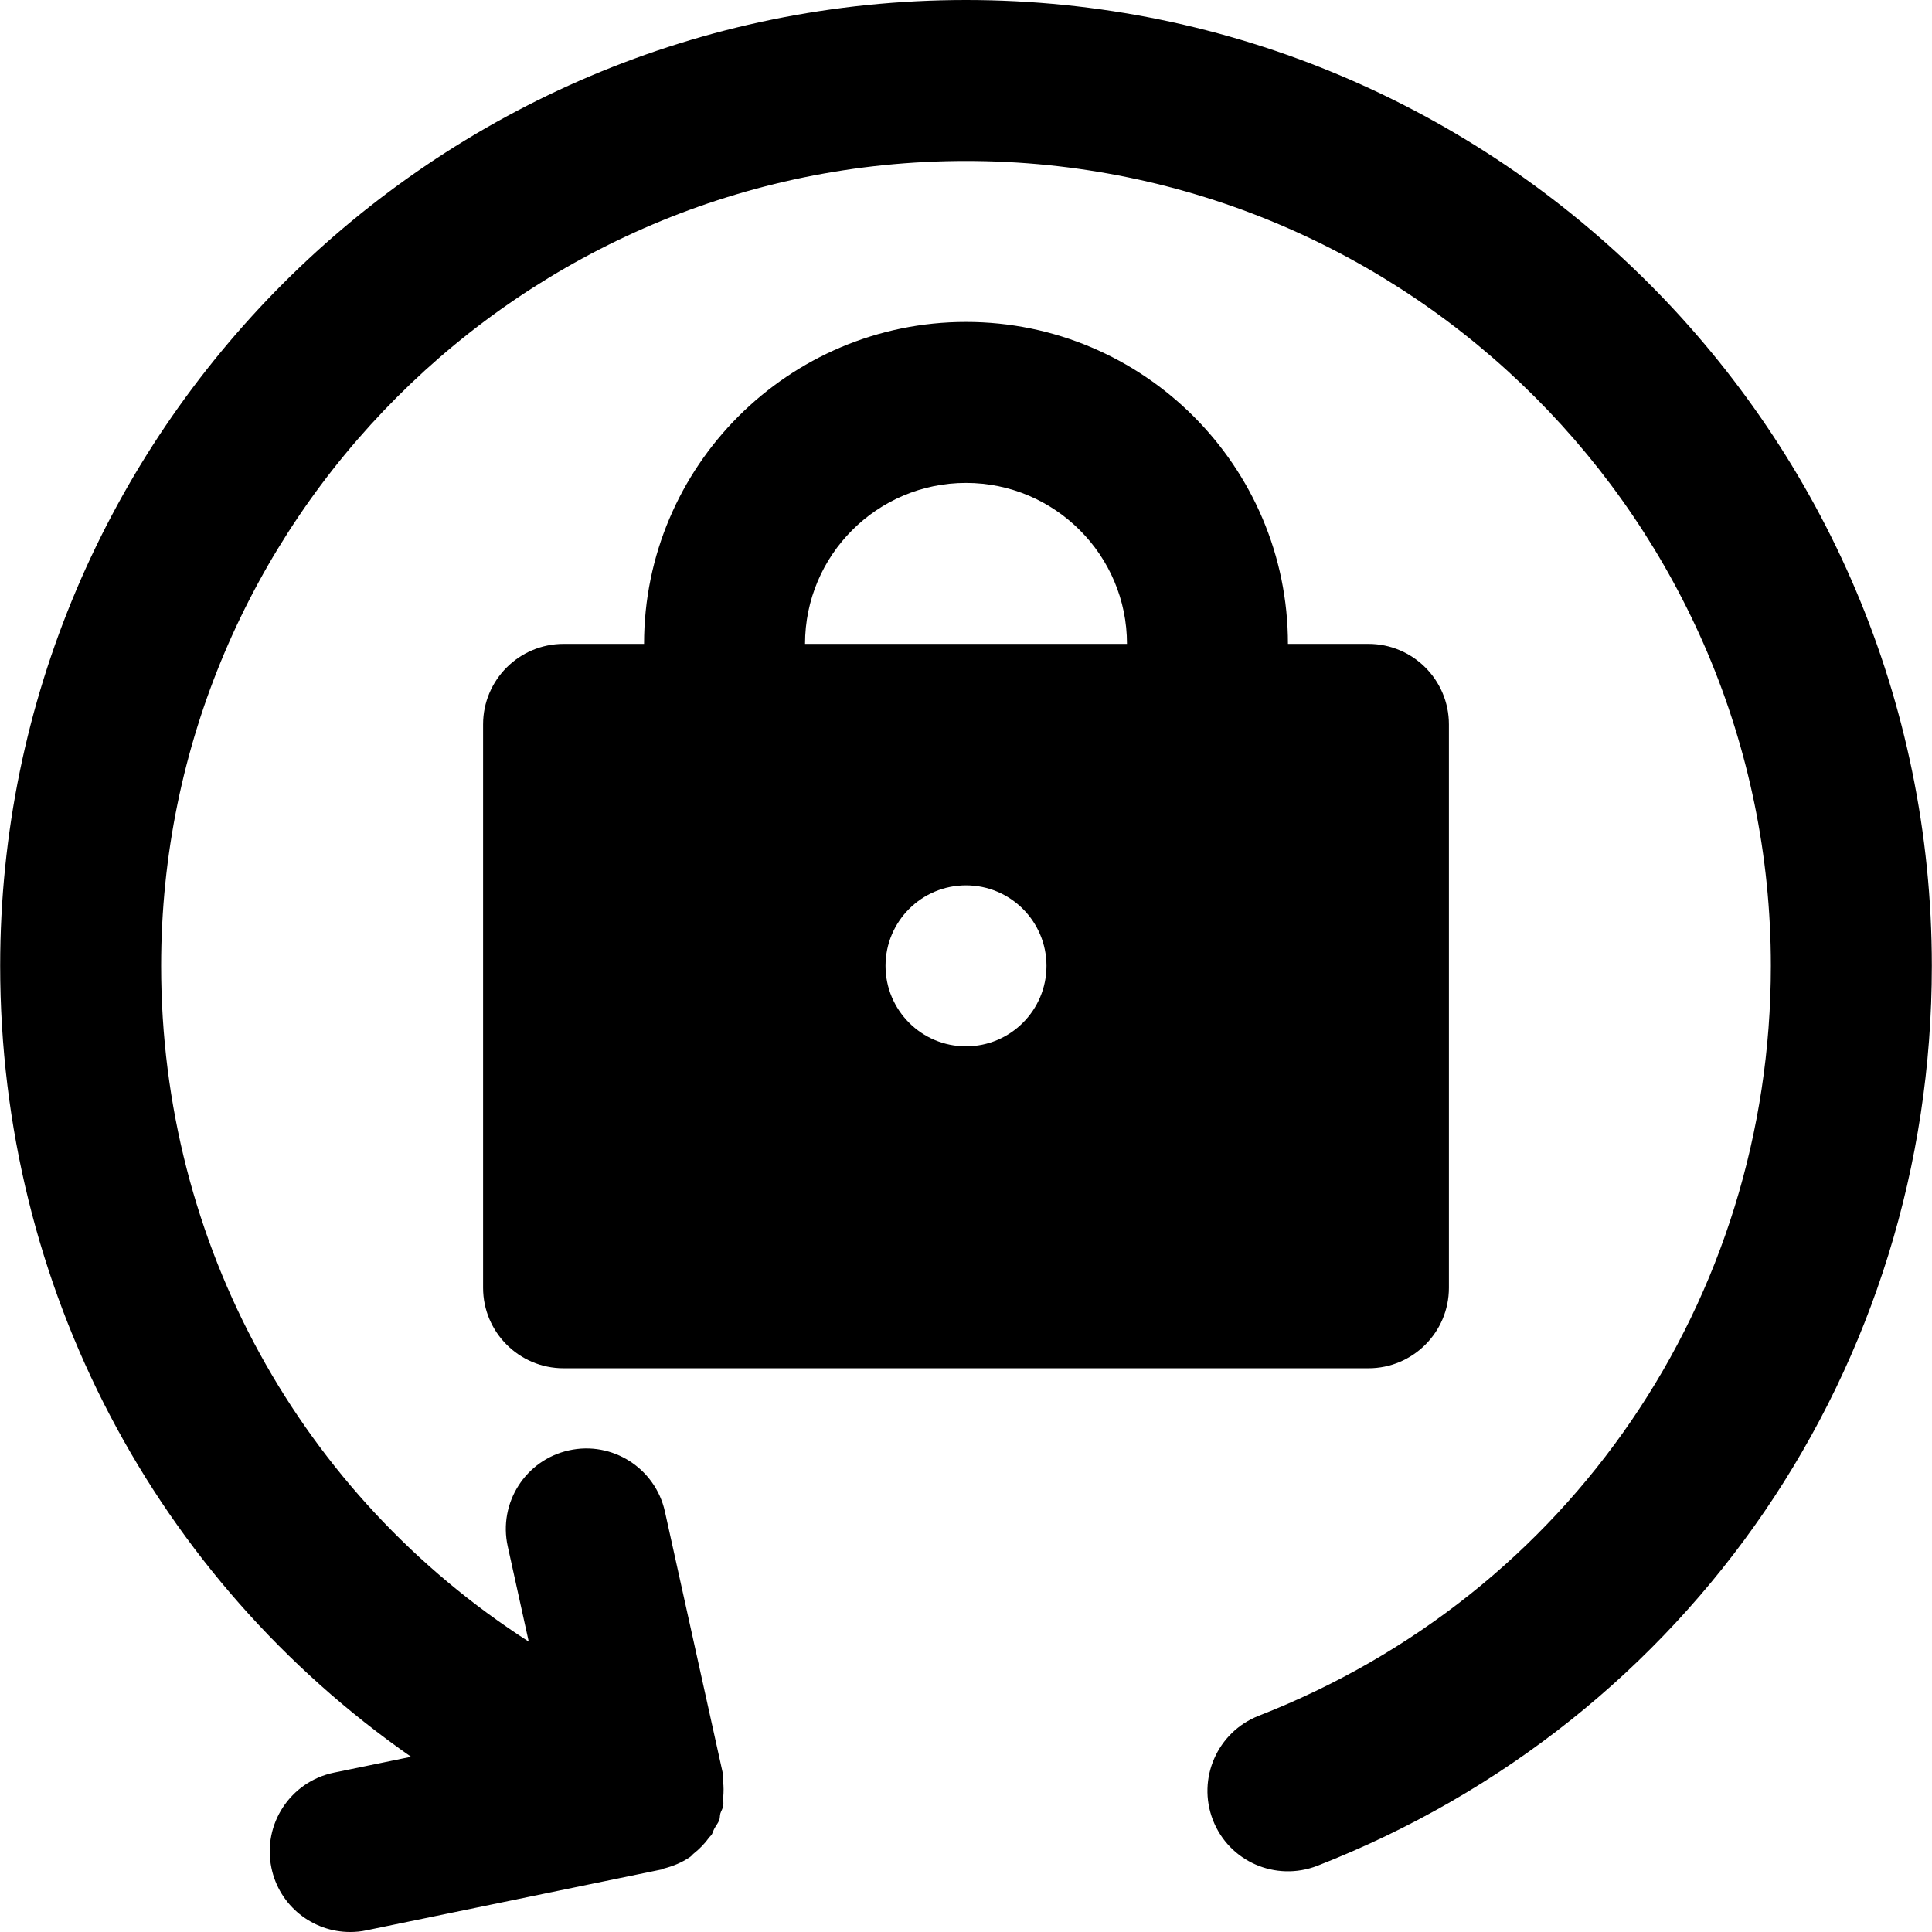
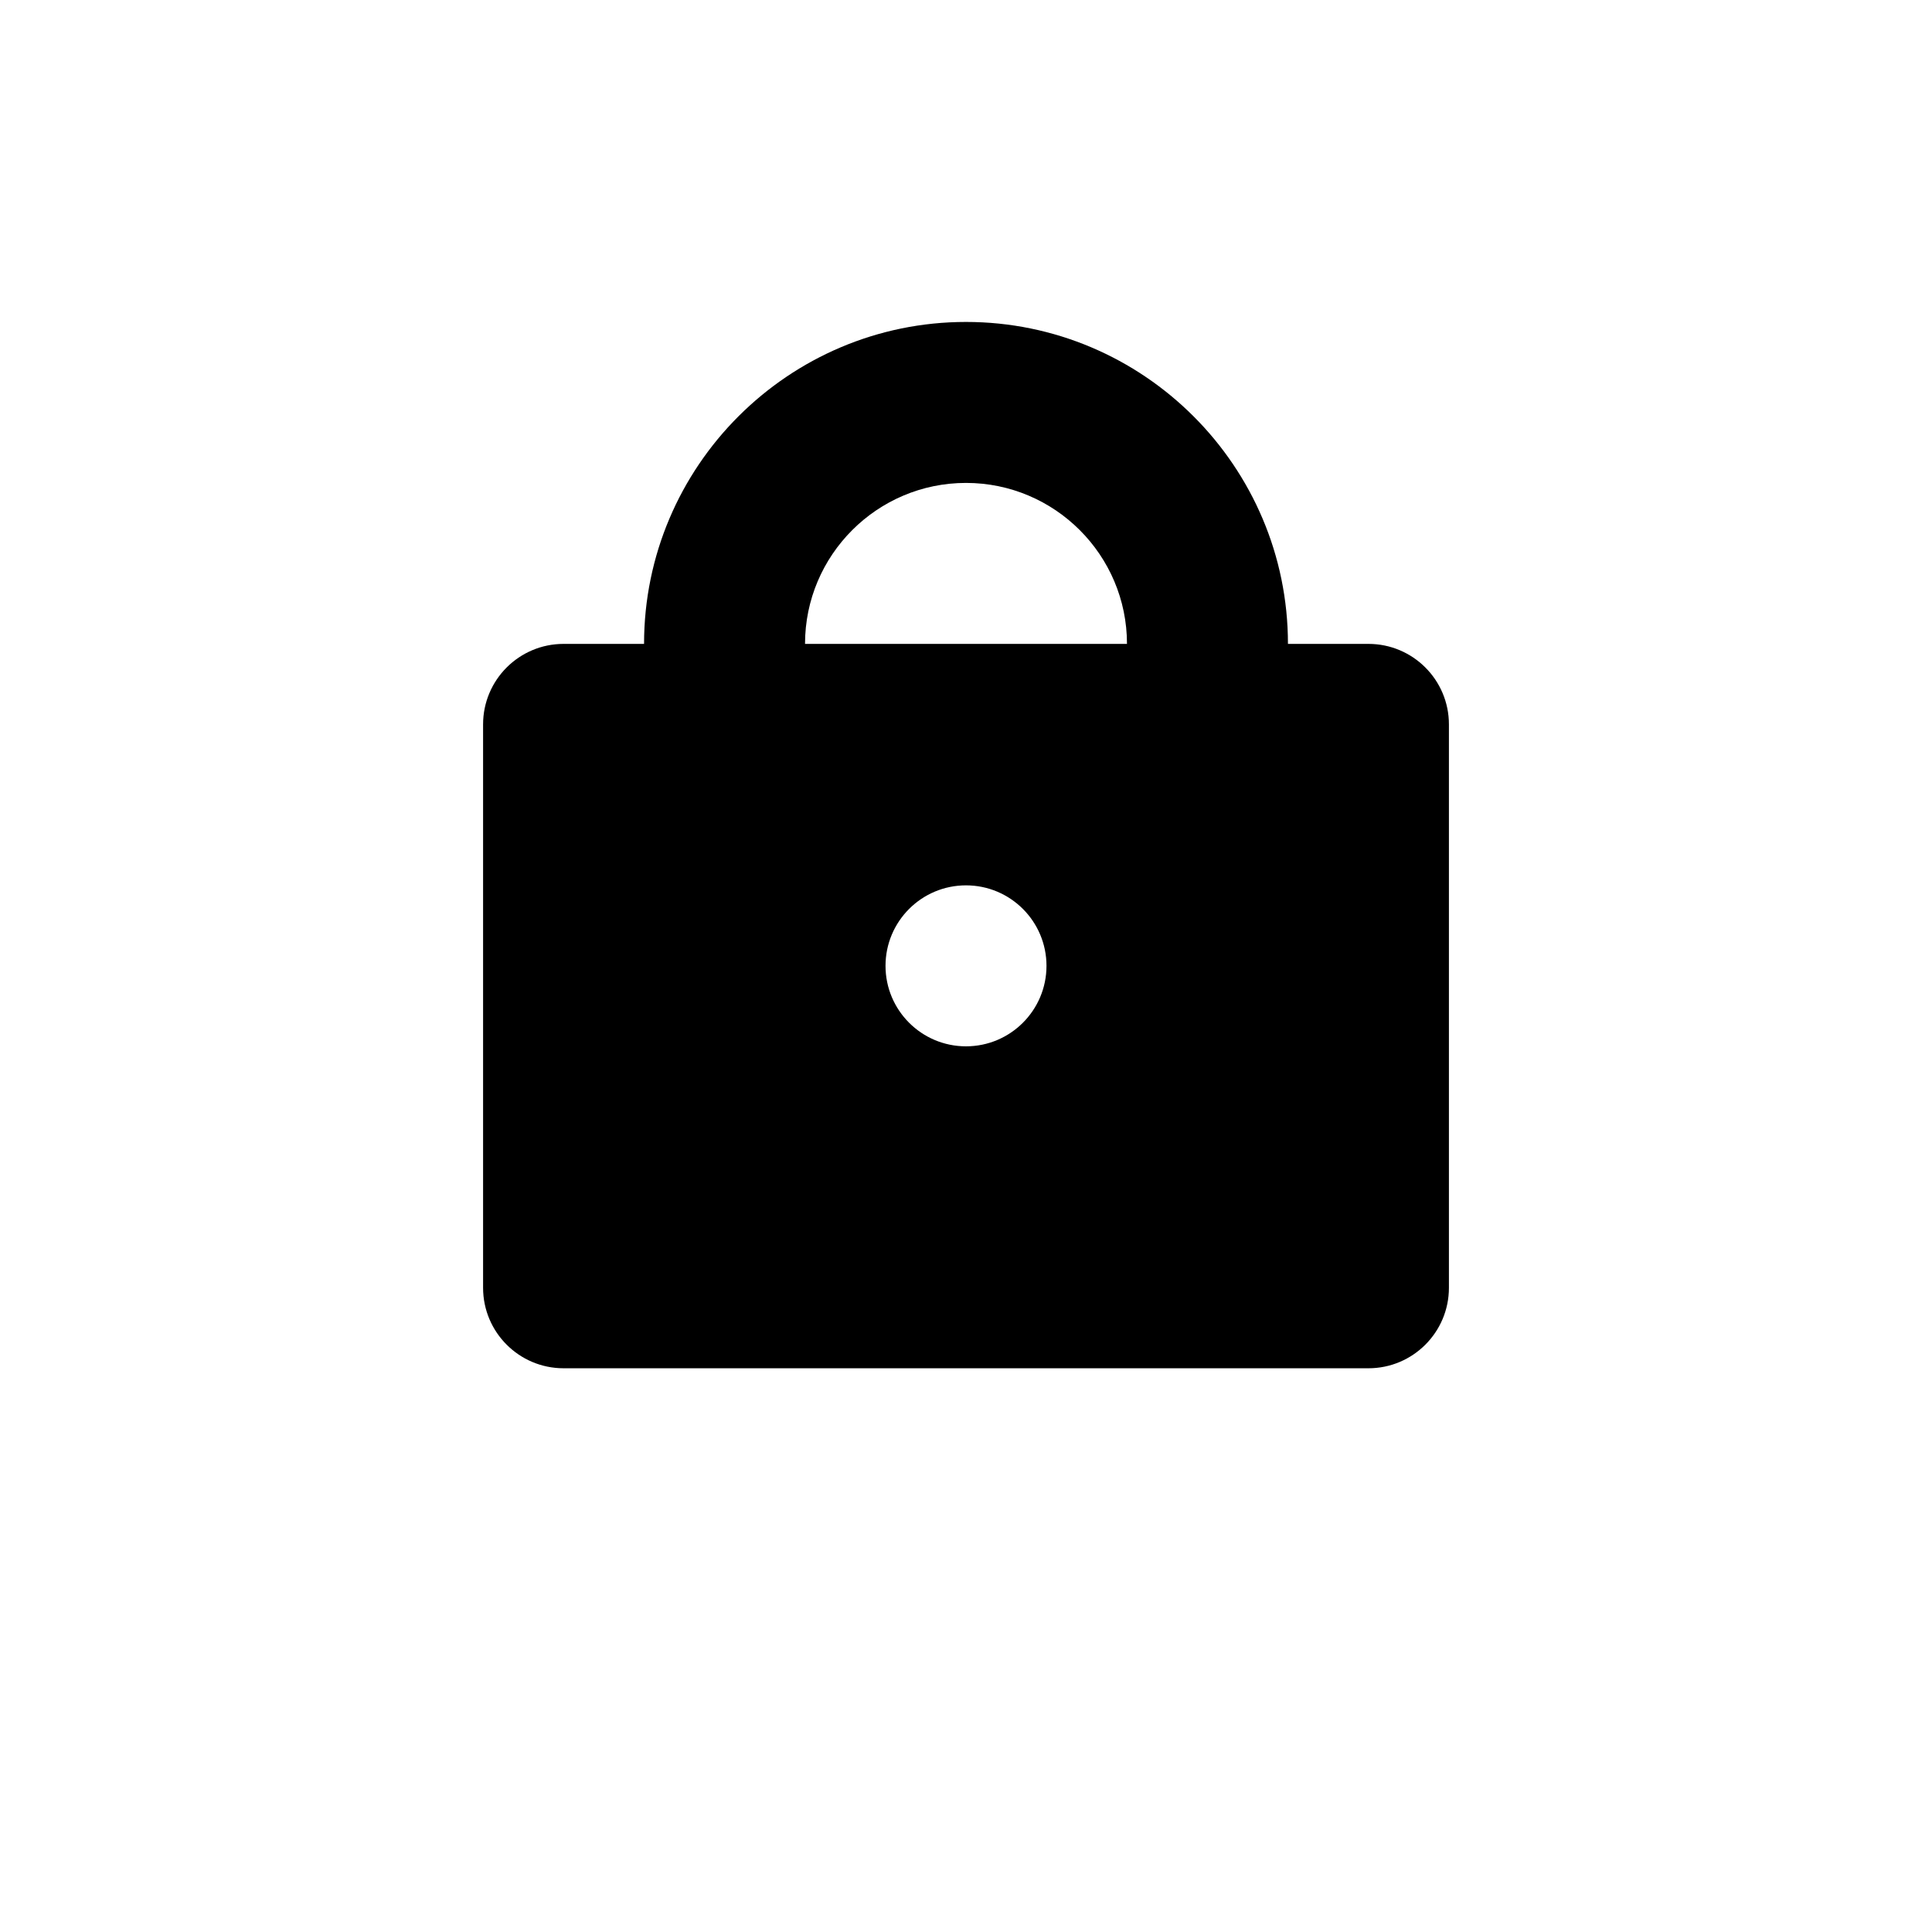
<svg xmlns="http://www.w3.org/2000/svg" fill="#000000" height="800px" width="800px" version="1.1" id="Layer_1" viewBox="0 0 512.085 512.085" xml:space="preserve">
  <g>
    <g>
      <g>
-         <path d="M256.043,0c-141.163,0-256,114.837-256,256c0,85.376,41.344,162.539,108.907,209.643l-20.437,4.203     c-11.541,2.389-18.965,13.675-16.576,25.216c2.069,10.091,10.944,17.024,20.864,17.024c1.429,0,2.88-0.128,4.331-0.448     l77.931-16.064c0.021,0,0.043-0.021,0.085-0.021c0.064-0.021,0.128-0.021,0.213-0.021c0.235-0.064,0.384-0.235,0.619-0.277     c2.411-0.619,4.715-1.557,6.784-2.965c0.064-0.043,0.128-0.085,0.192-0.128c0.341-0.235,0.555-0.576,0.875-0.832     c1.557-1.237,2.944-2.645,4.139-4.309c0.192-0.256,0.469-0.448,0.661-0.747c0.299-0.469,0.405-1.045,0.683-1.536     c0.405-0.789,0.981-1.451,1.323-2.283c0.213-0.597,0.128-1.216,0.299-1.792c0.213-0.683,0.619-1.259,0.747-1.963     c0.149-0.768-0.043-1.6,0.021-2.389c0.107-1.408,0.128-2.731-0.043-4.117c-0.085-0.619,0.107-1.195-0.021-1.813     c0-0.043-0.043-0.085-0.043-0.128c-0.021-0.064,0-0.107,0-0.171l-15.36-69.44c-2.56-11.52-13.973-18.773-25.451-16.213     c-11.499,2.539-18.752,13.931-16.213,25.429l5.568,25.259C79.915,396.373,42.709,329.92,42.709,256     c0-117.632,95.701-213.333,213.333-213.333S469.376,138.368,469.376,256c0,88.555-53.291,166.592-135.765,198.784     c-10.965,4.309-16.384,16.661-12.117,27.648c4.288,10.965,16.576,16.363,27.648,12.117     C448.085,455.893,512.043,362.261,512.043,256C512.043,114.837,397.205,0,256.043,0z" />
        <path d="M384.043,341.333V192c0-11.776-9.557-21.333-21.333-21.333h-21.333c0-47.061-38.272-85.333-85.333-85.333     s-85.333,38.272-85.333,85.333h-21.333c-11.776,0-21.333,9.557-21.333,21.333v149.333c0,11.776,9.557,21.333,21.333,21.333     h213.333C374.485,362.667,384.043,353.109,384.043,341.333z M256.043,277.333c-11.776,0-21.333-9.557-21.333-21.333     s9.557-21.333,21.333-21.333s21.333,9.557,21.333,21.333S267.819,277.333,256.043,277.333z M213.376,170.667     c0-23.531,19.136-42.667,42.667-42.667s42.667,19.136,42.667,42.667H213.376z" />
      </g>
    </g>
  </g>
</svg>